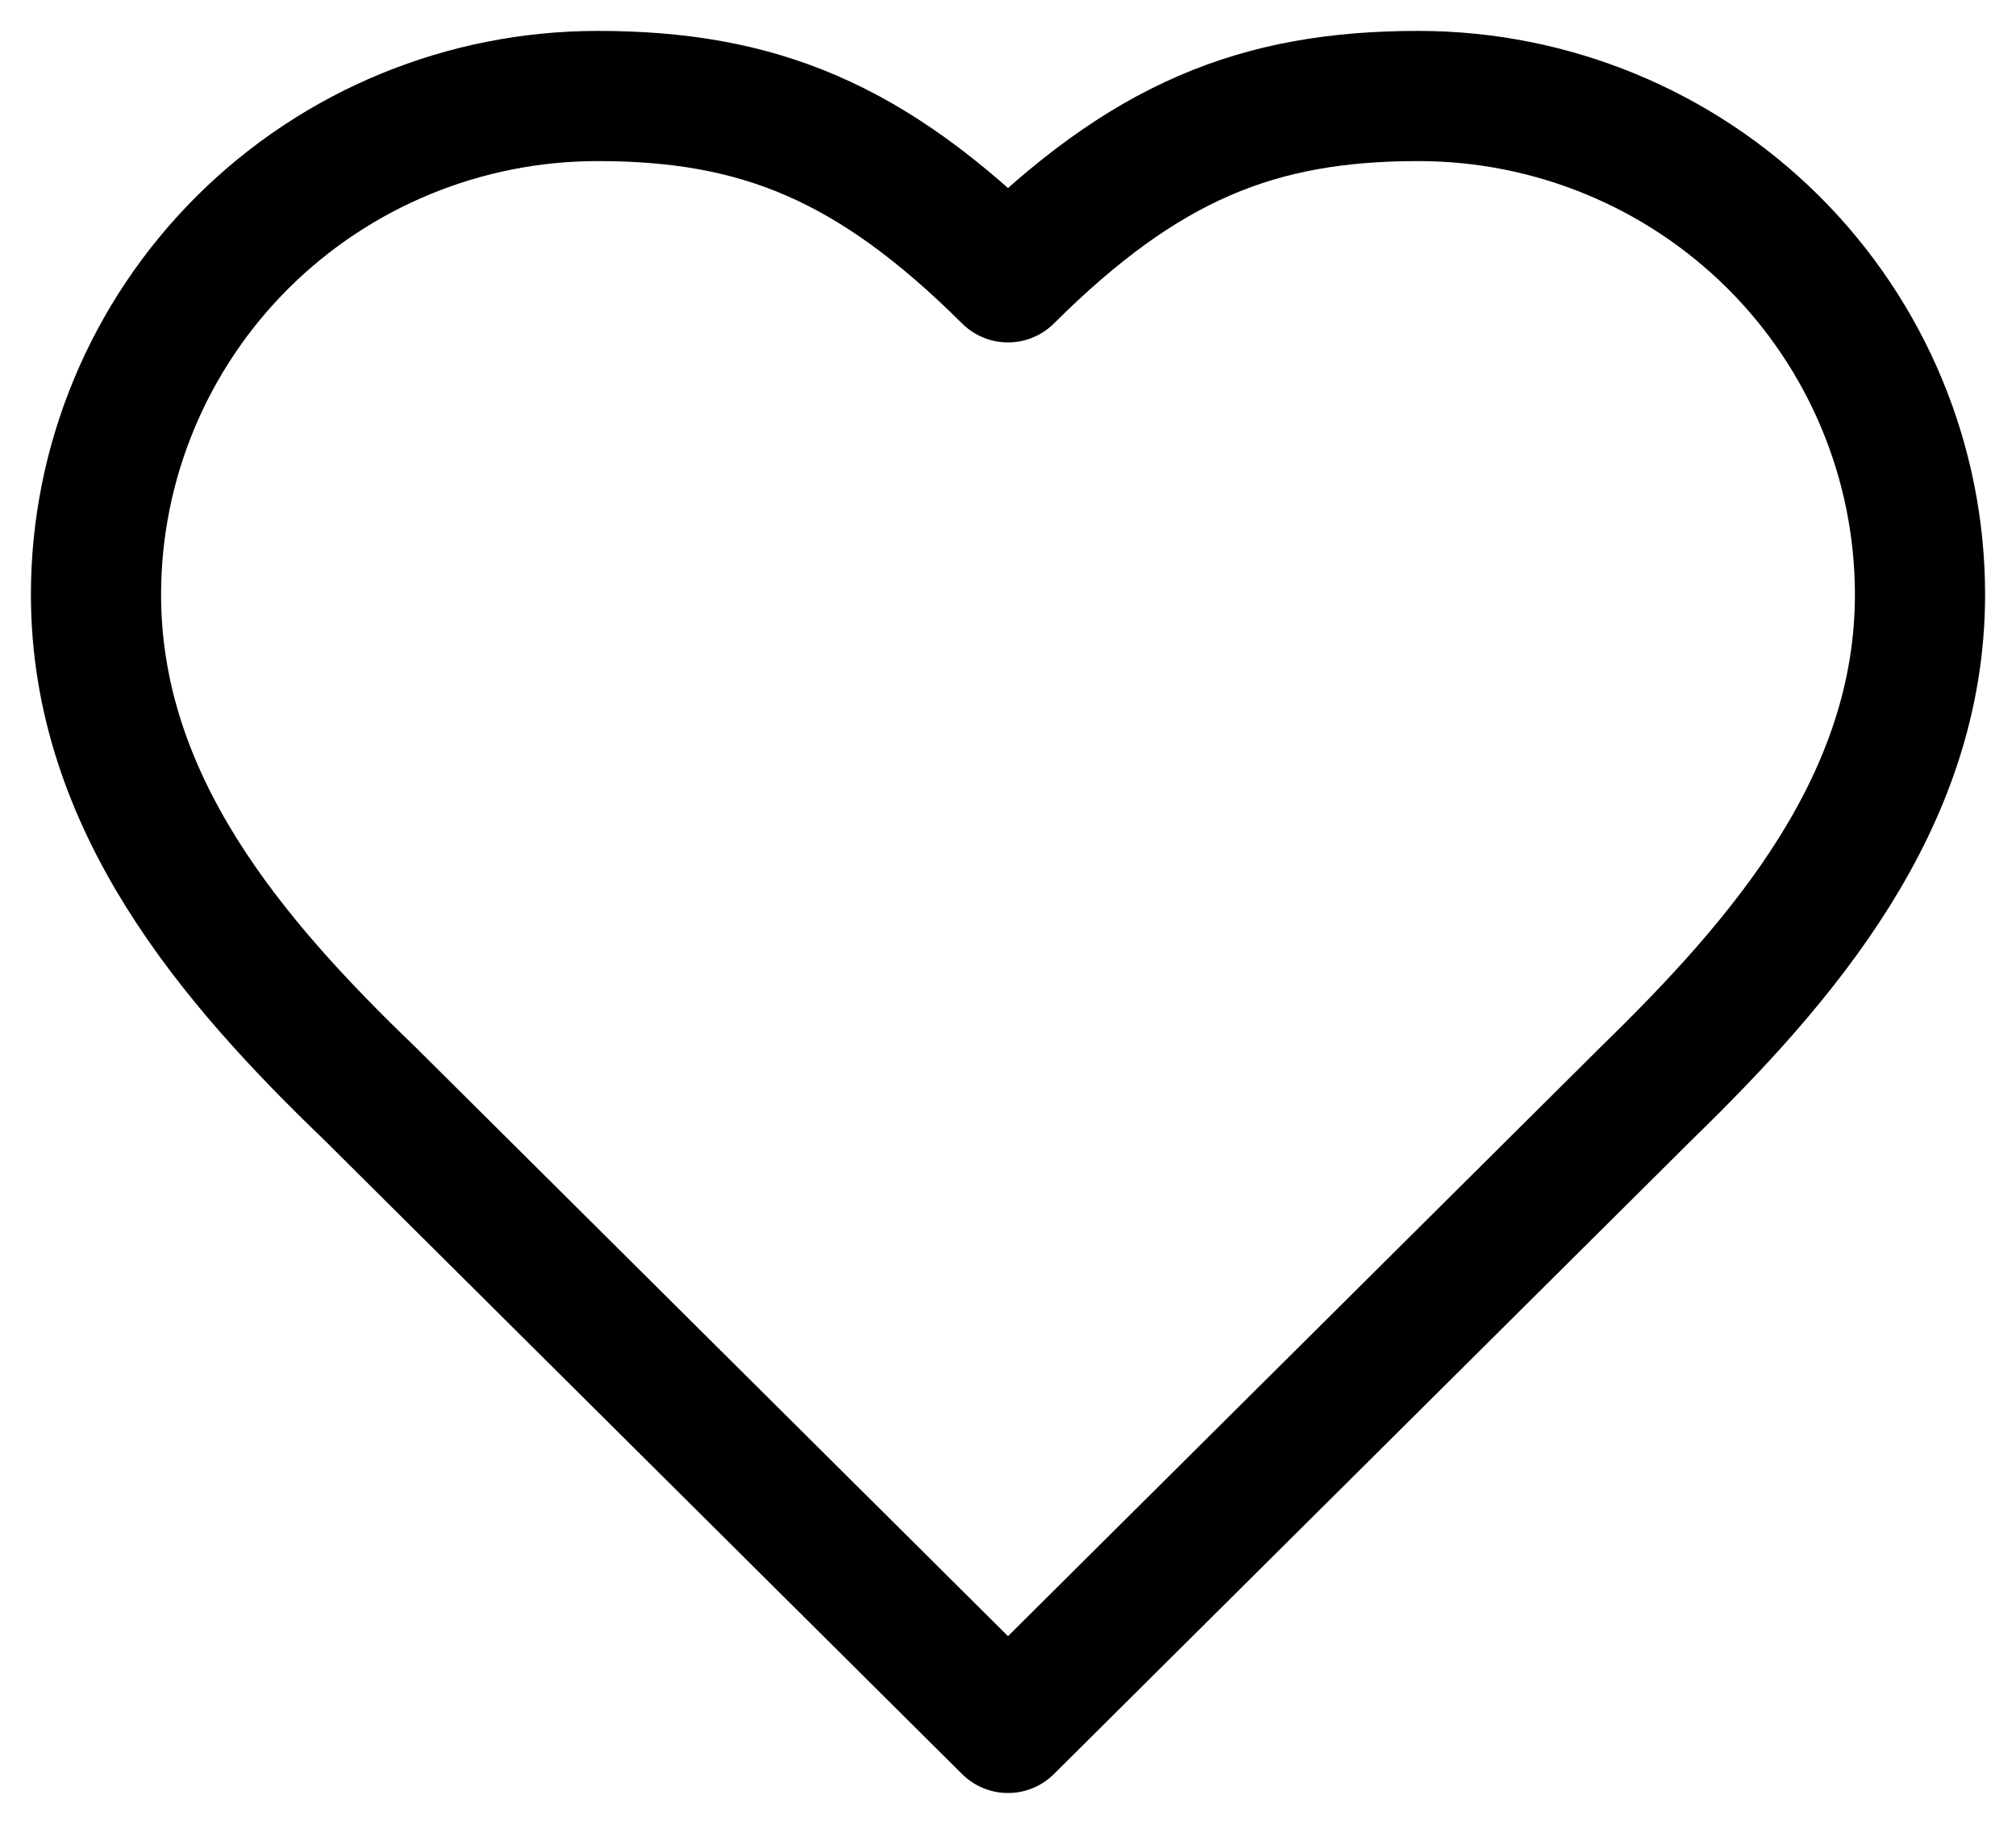
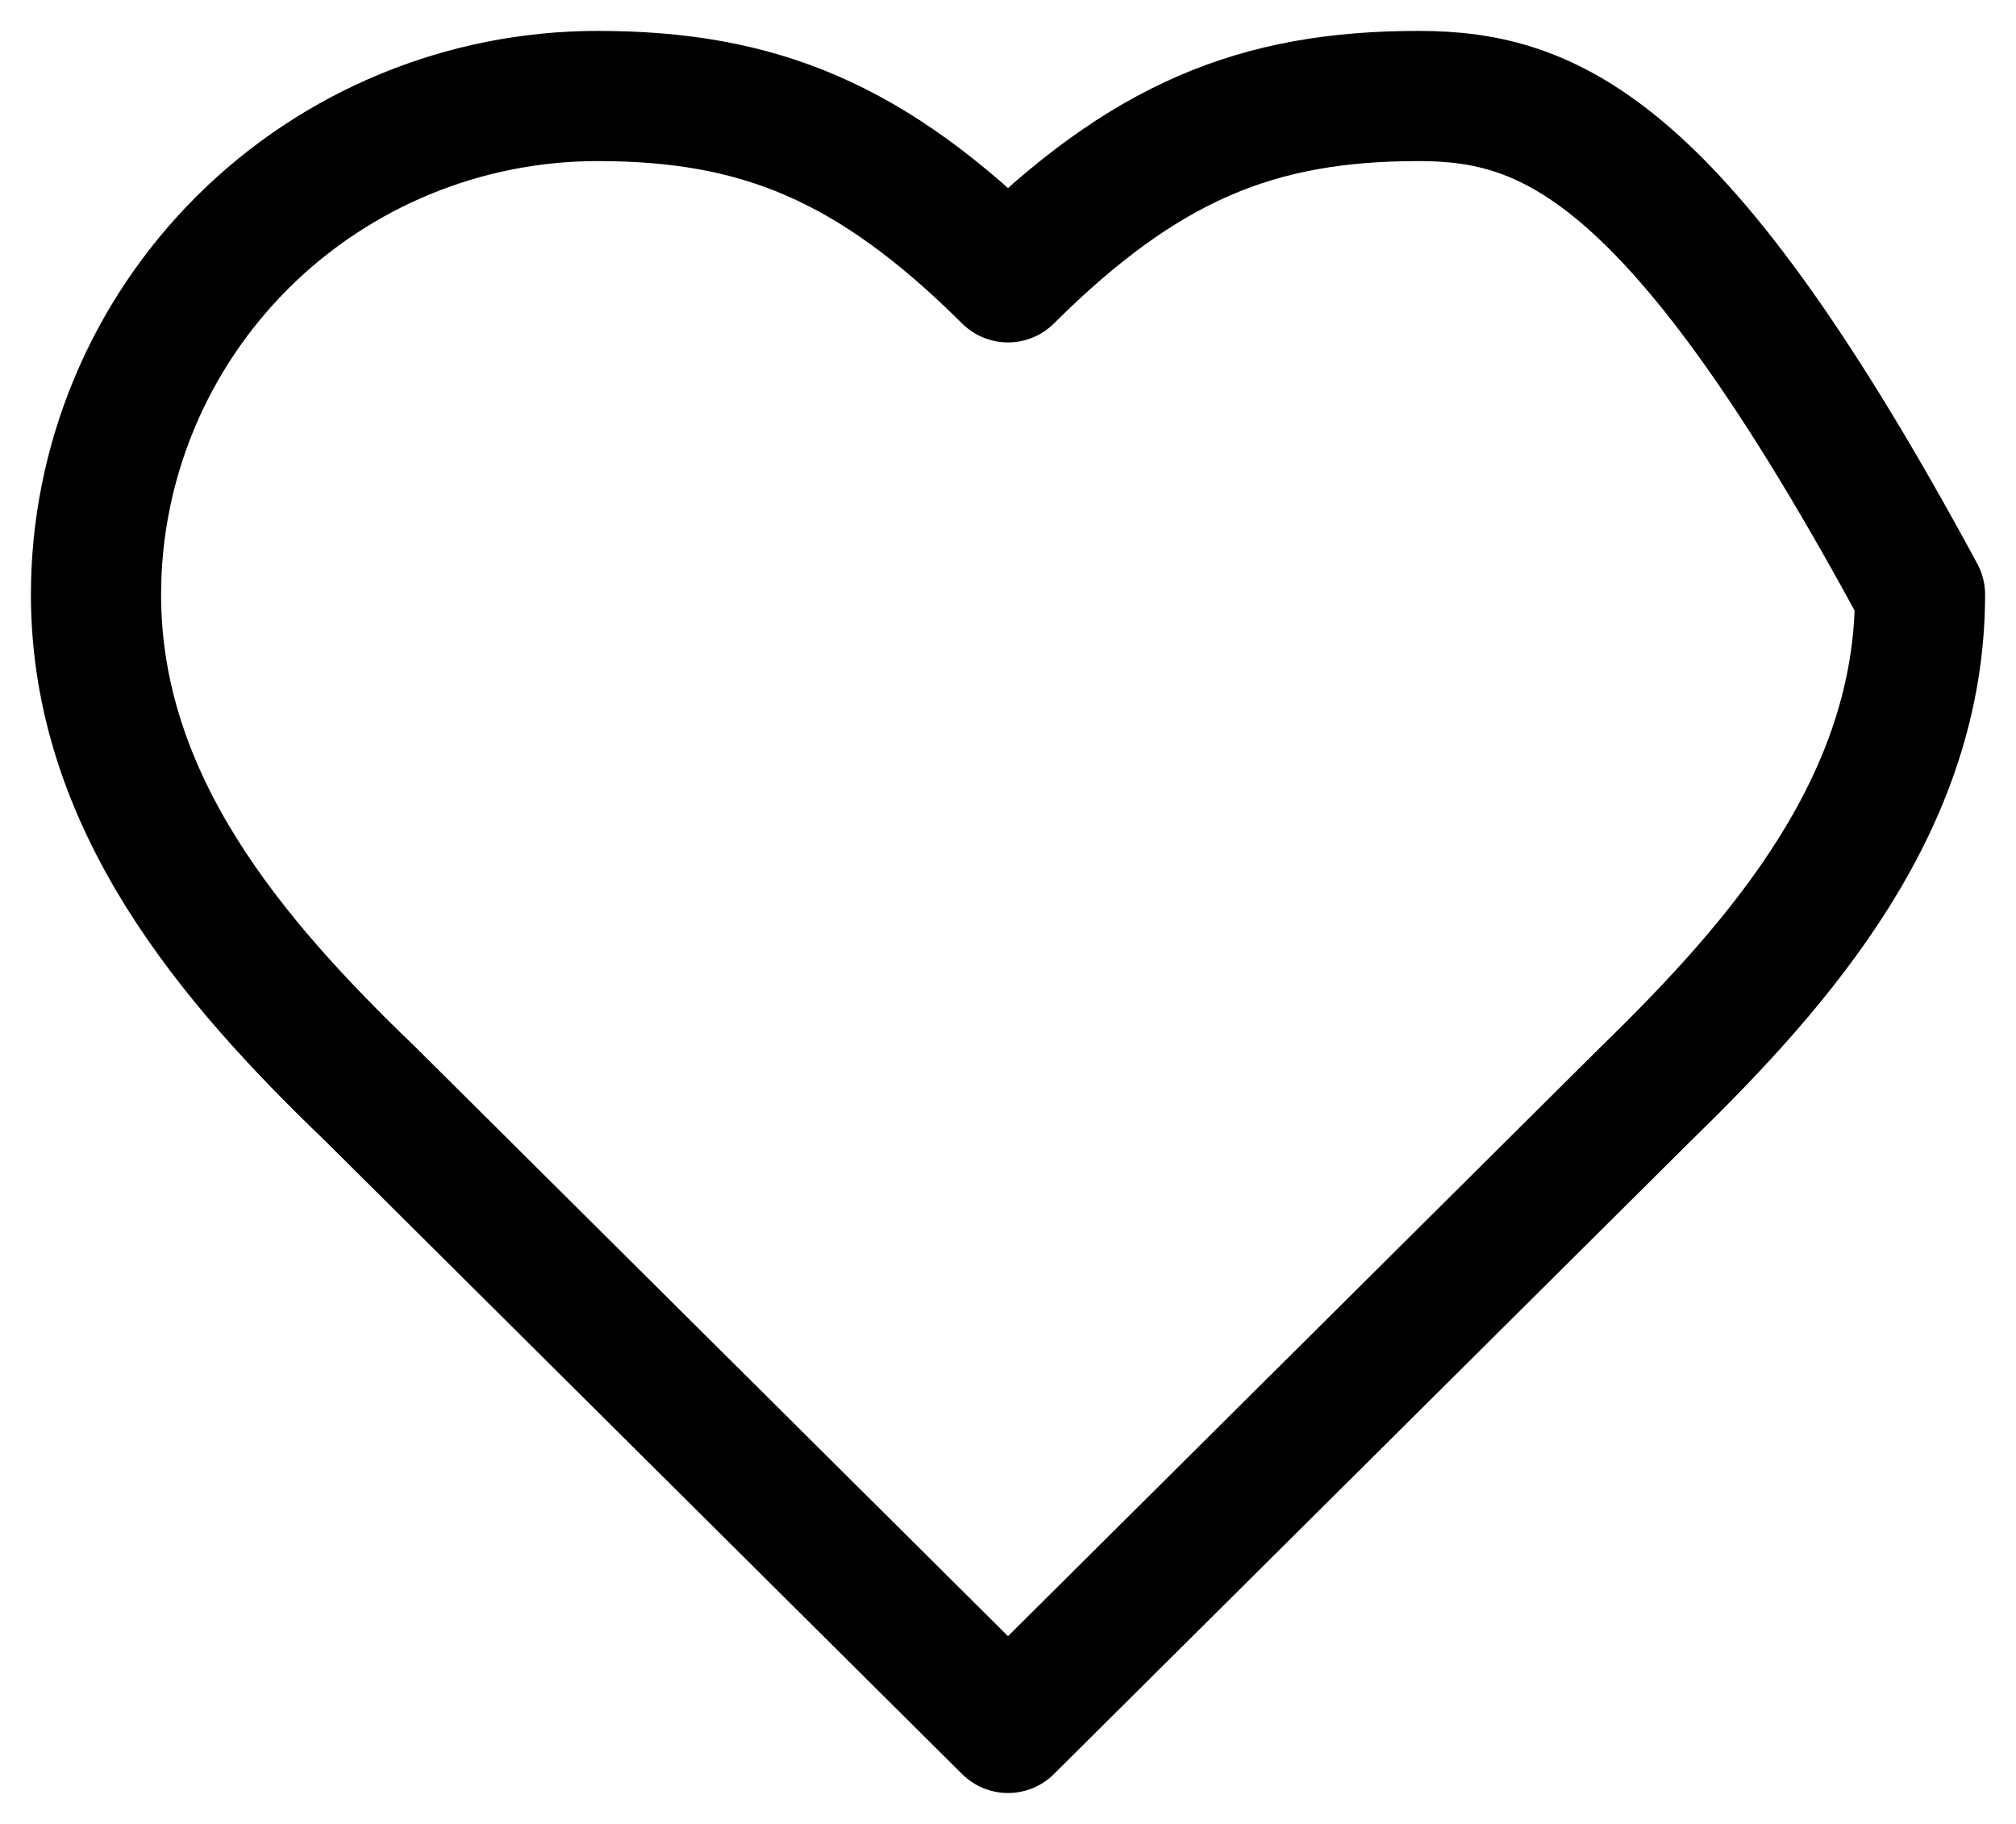
<svg xmlns="http://www.w3.org/2000/svg" width="21" height="19" viewBox="0 0 21 19" fill="none">
-   <path d="M17.15 11.389C18.566 10.01 20 8.357 20 6.194C20 4.817 19.45 3.496 18.47 2.521C17.49 1.547 16.161 1 14.775 1C13.103 1 11.925 1.472 10.5 2.889C9.075 1.472 7.897 1 6.225 1C4.839 1 3.51 1.547 2.53 2.521C1.55 3.496 1 4.817 1 6.194C1 8.367 2.425 10.019 3.85 11.389L10.5 18L17.15 11.389Z" stroke="black" stroke-width="1.356" stroke-linecap="round" stroke-linejoin="round" />
+   <path d="M17.15 11.389C18.566 10.01 20 8.357 20 6.194C17.49 1.547 16.161 1 14.775 1C13.103 1 11.925 1.472 10.5 2.889C9.075 1.472 7.897 1 6.225 1C4.839 1 3.51 1.547 2.53 2.521C1.55 3.496 1 4.817 1 6.194C1 8.367 2.425 10.019 3.85 11.389L10.5 18L17.15 11.389Z" stroke="black" stroke-width="1.356" stroke-linecap="round" stroke-linejoin="round" />
</svg>